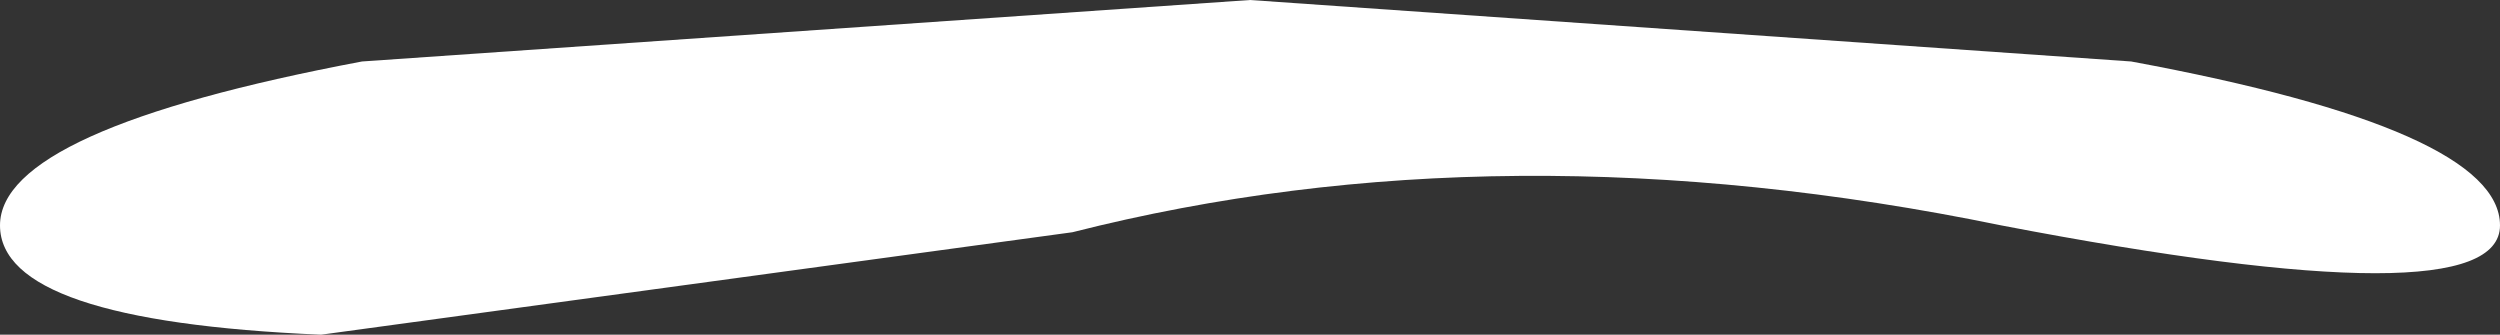
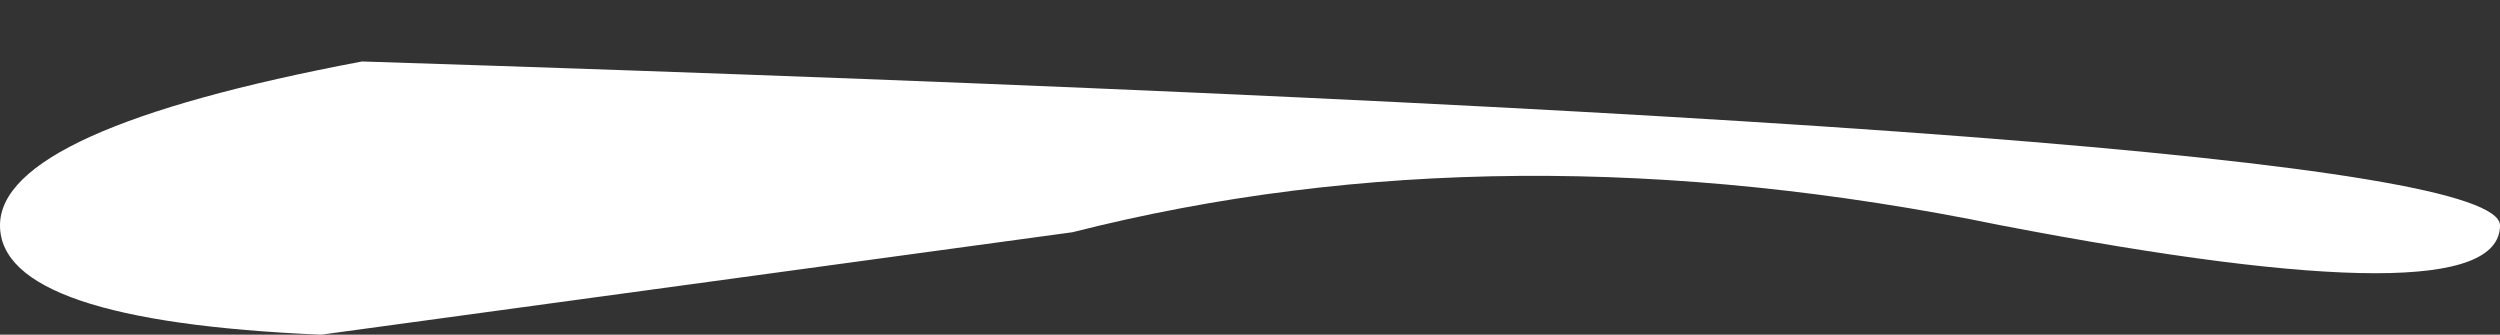
<svg xmlns="http://www.w3.org/2000/svg" height="2.45px" width="18.3px">
  <rect width="100%" height="100%" fill="#333333" stroke="none" />
  <g transform="matrix(1.0, 0.0, 0.0, 1.0, -8.7, -20.85)">
-     <path d="M27.0 22.5 Q27.0 23.2 23.35 22.5 19.7 21.75 16.55 22.55 L11.05 23.3 Q8.7 23.2 8.7 22.5 8.7 21.8 11.35 21.3 L17.85 20.85 24.3 21.3 Q27.0 21.8 27.0 22.5" fill="#ffffff" fill-rule="evenodd" stroke="none" />
+     <path d="M27.0 22.5 Q27.0 23.2 23.35 22.5 19.7 21.75 16.55 22.55 L11.05 23.3 Q8.7 23.2 8.7 22.5 8.7 21.8 11.35 21.3 Q27.0 21.8 27.0 22.5" fill="#ffffff" fill-rule="evenodd" stroke="none" />
  </g>
</svg>